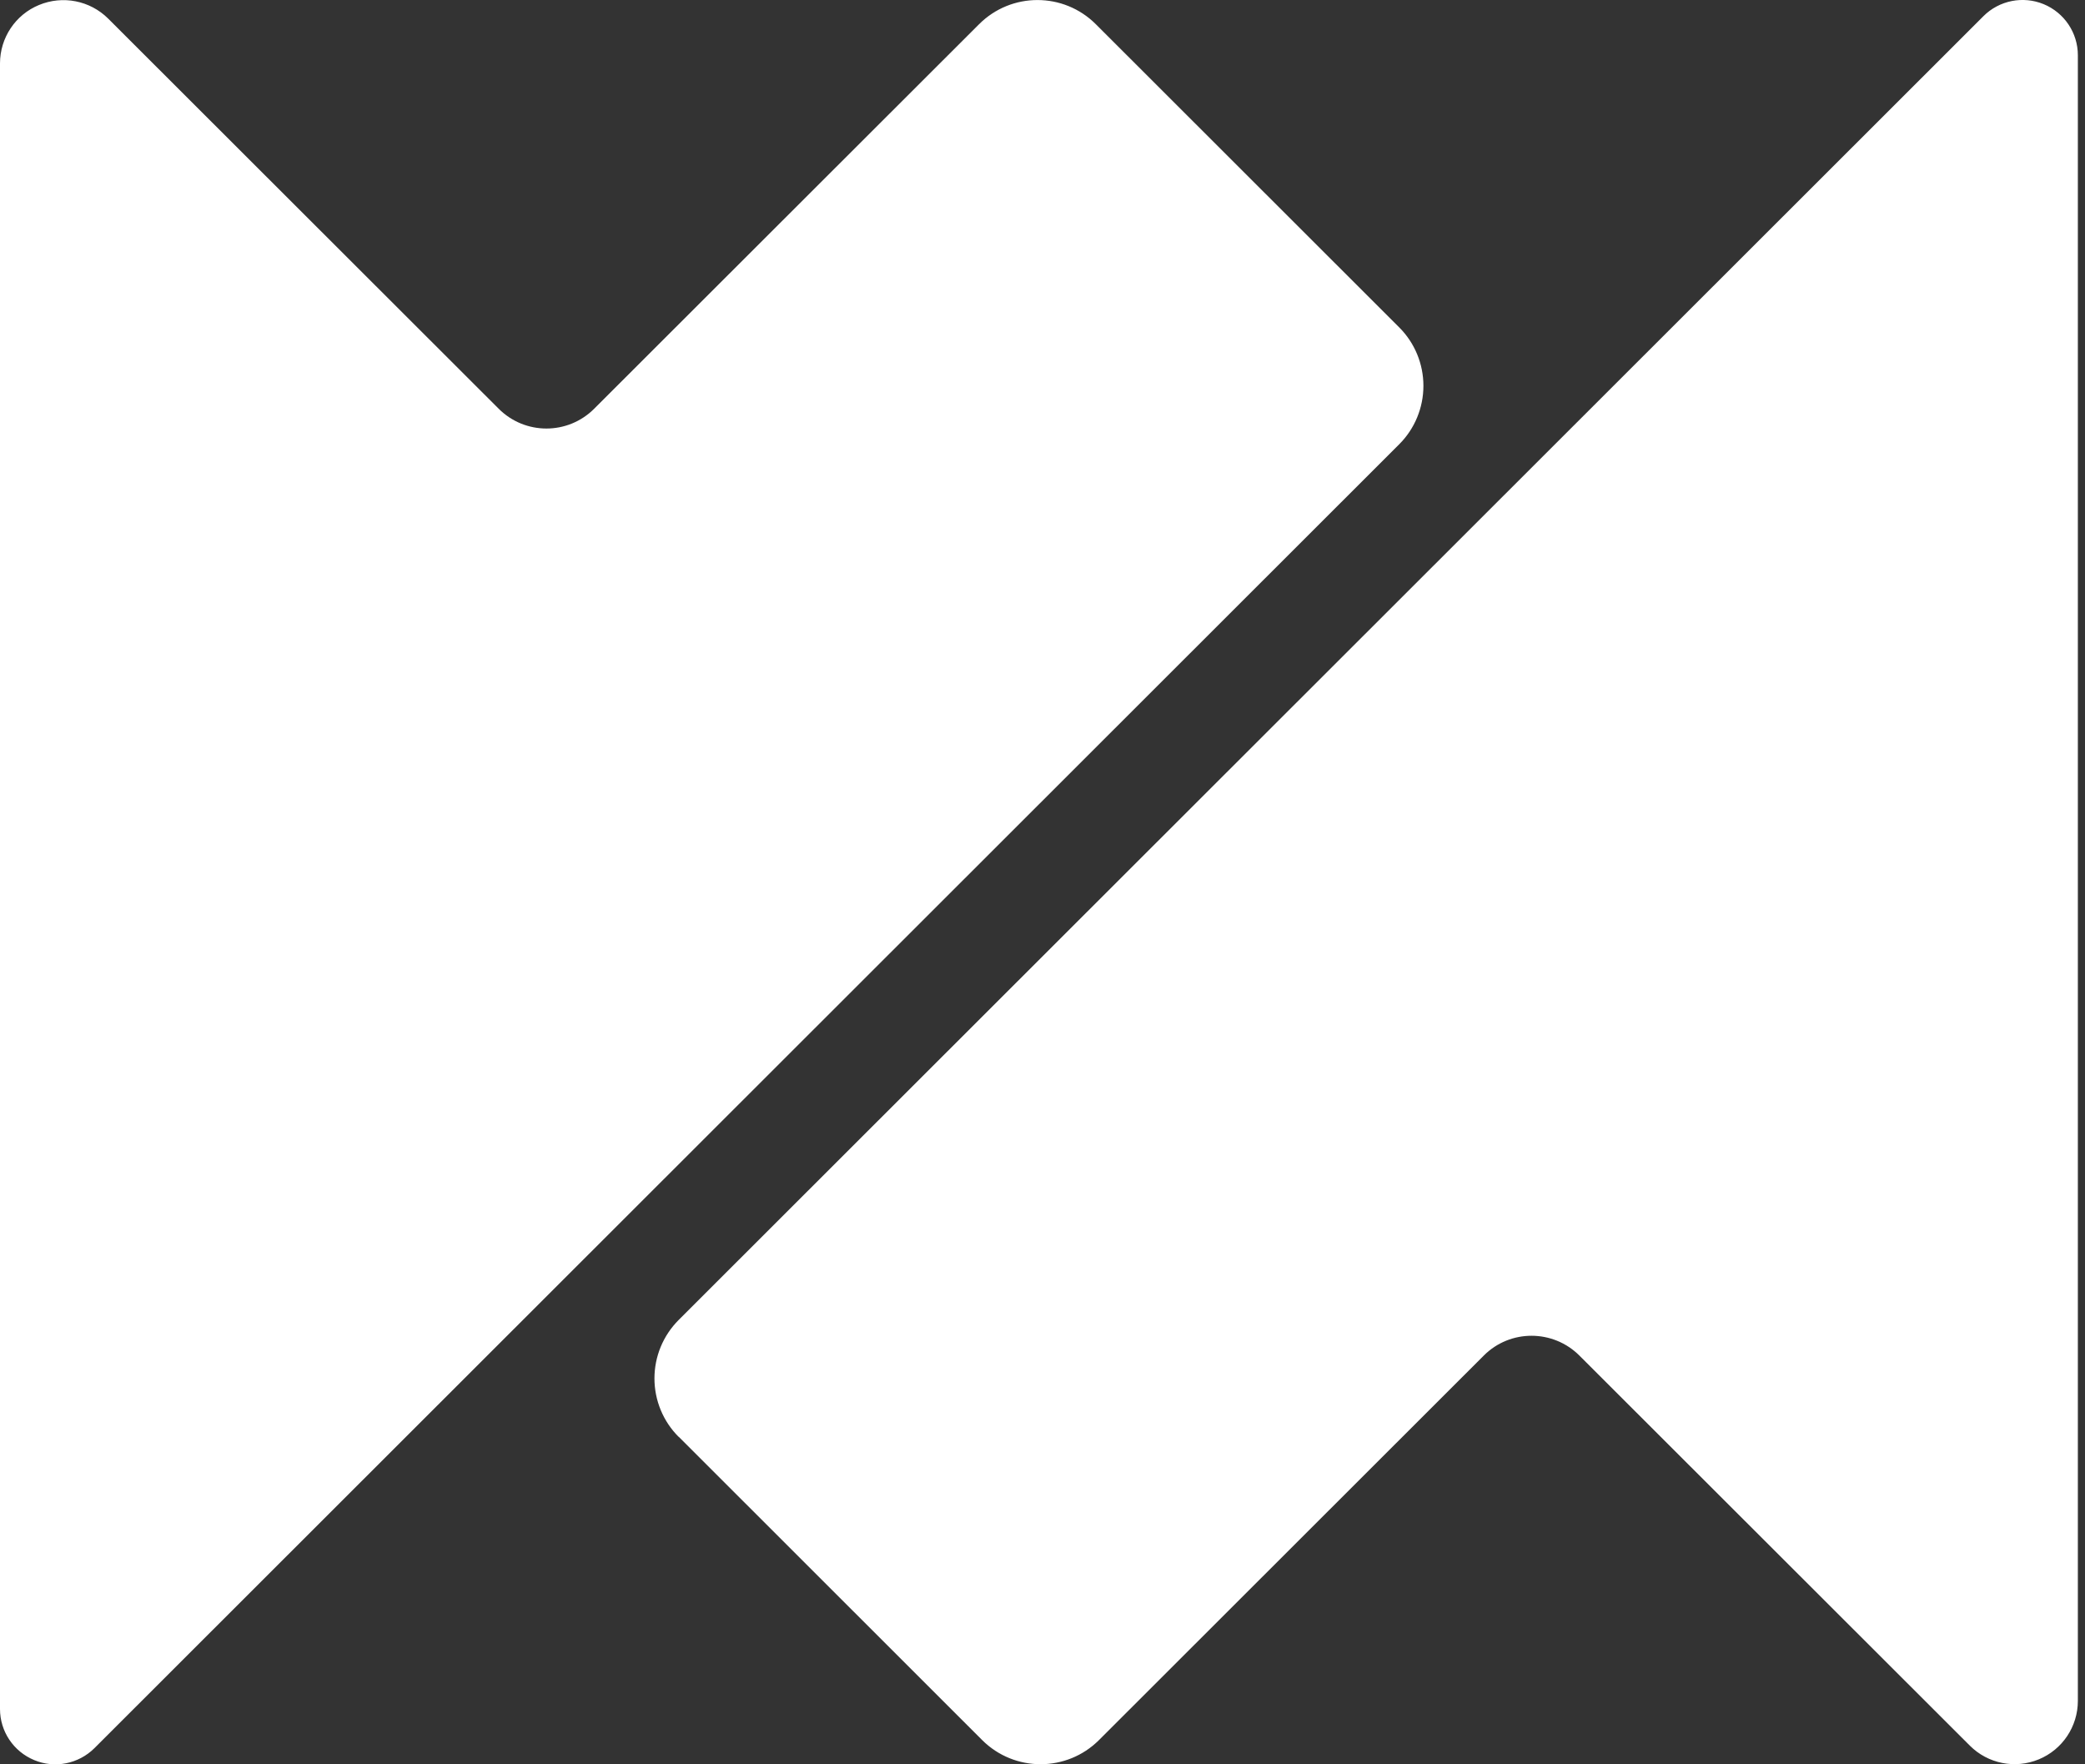
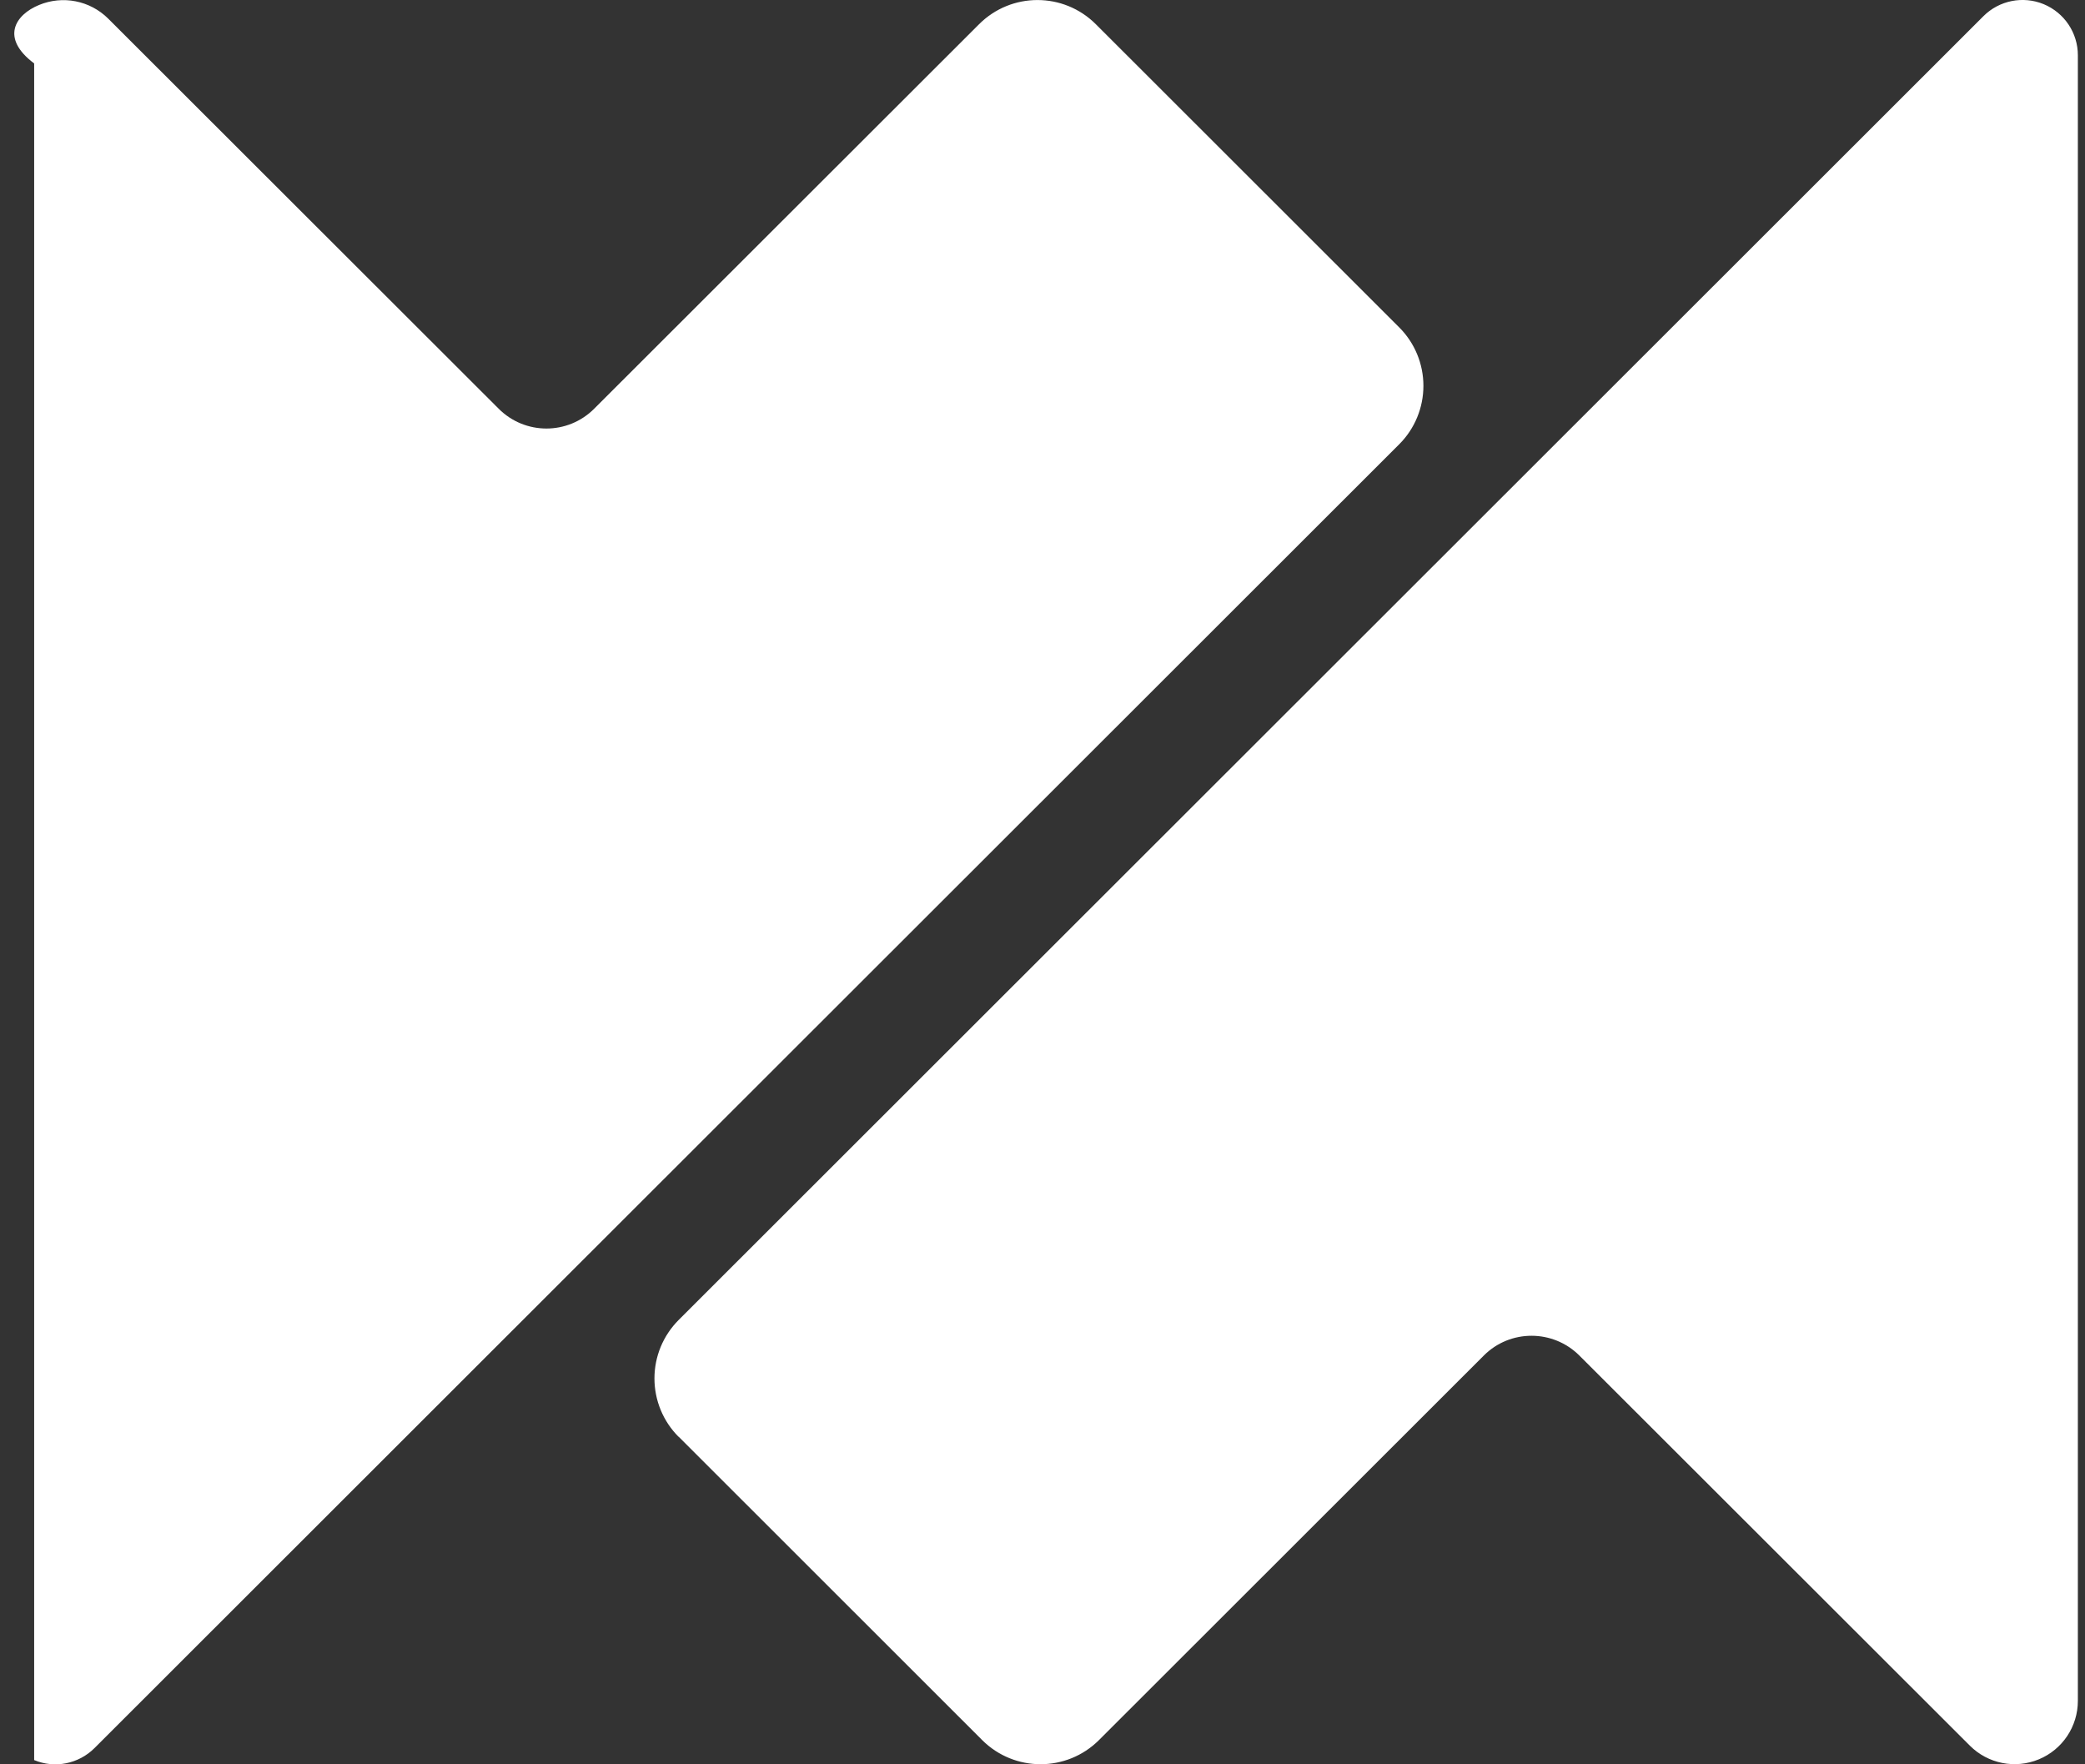
<svg xmlns="http://www.w3.org/2000/svg" width="26" height="22" viewBox="0 0 26 22" fill="none">
  <rect x="0" y="0" width="26" height="22" fill="#333333" stroke="none" />
-   <path d="M17.449 4.083C17.642 4.276 17.75 4.538 17.75 4.811C17.75 5.084 17.642 5.346 17.449 5.539L1.178 21.798C0.98 21.995 0.683 22.055 0.426 21.947C0.168 21.84 0 21.589 0 21.31V0.791C0 0.472 0.192 0.183 0.487 0.062C0.782 -0.06 1.122 0.006 1.349 0.232L6.218 5.096C6.547 5.426 7.081 5.426 7.41 5.096L12.209 0.302C12.611 -0.1 13.263 -0.1 13.665 0.302L17.449 4.083ZM8.462 17.916C8.269 17.723 8.161 17.461 8.161 17.188C8.161 16.915 8.269 16.654 8.462 16.46L24.733 0.202C24.931 0.004 25.228 -0.054 25.485 0.052C25.743 0.159 25.911 0.41 25.911 0.689V21.209C25.911 21.528 25.719 21.816 25.424 21.938C25.129 22.06 24.79 21.993 24.564 21.767L19.695 16.903C19.365 16.574 18.831 16.574 18.503 16.903L13.704 21.698C13.302 22.099 12.65 22.099 12.248 21.698L8.464 17.916H8.462Z" fill="white" />
+   <path d="M17.449 4.083C17.642 4.276 17.75 4.538 17.75 4.811C17.75 5.084 17.642 5.346 17.449 5.539L1.178 21.798C0.98 21.995 0.683 22.055 0.426 21.947V0.791C0 0.472 0.192 0.183 0.487 0.062C0.782 -0.06 1.122 0.006 1.349 0.232L6.218 5.096C6.547 5.426 7.081 5.426 7.41 5.096L12.209 0.302C12.611 -0.1 13.263 -0.1 13.665 0.302L17.449 4.083ZM8.462 17.916C8.269 17.723 8.161 17.461 8.161 17.188C8.161 16.915 8.269 16.654 8.462 16.46L24.733 0.202C24.931 0.004 25.228 -0.054 25.485 0.052C25.743 0.159 25.911 0.41 25.911 0.689V21.209C25.911 21.528 25.719 21.816 25.424 21.938C25.129 22.06 24.79 21.993 24.564 21.767L19.695 16.903C19.365 16.574 18.831 16.574 18.503 16.903L13.704 21.698C13.302 22.099 12.65 22.099 12.248 21.698L8.464 17.916H8.462Z" fill="white" />
</svg>